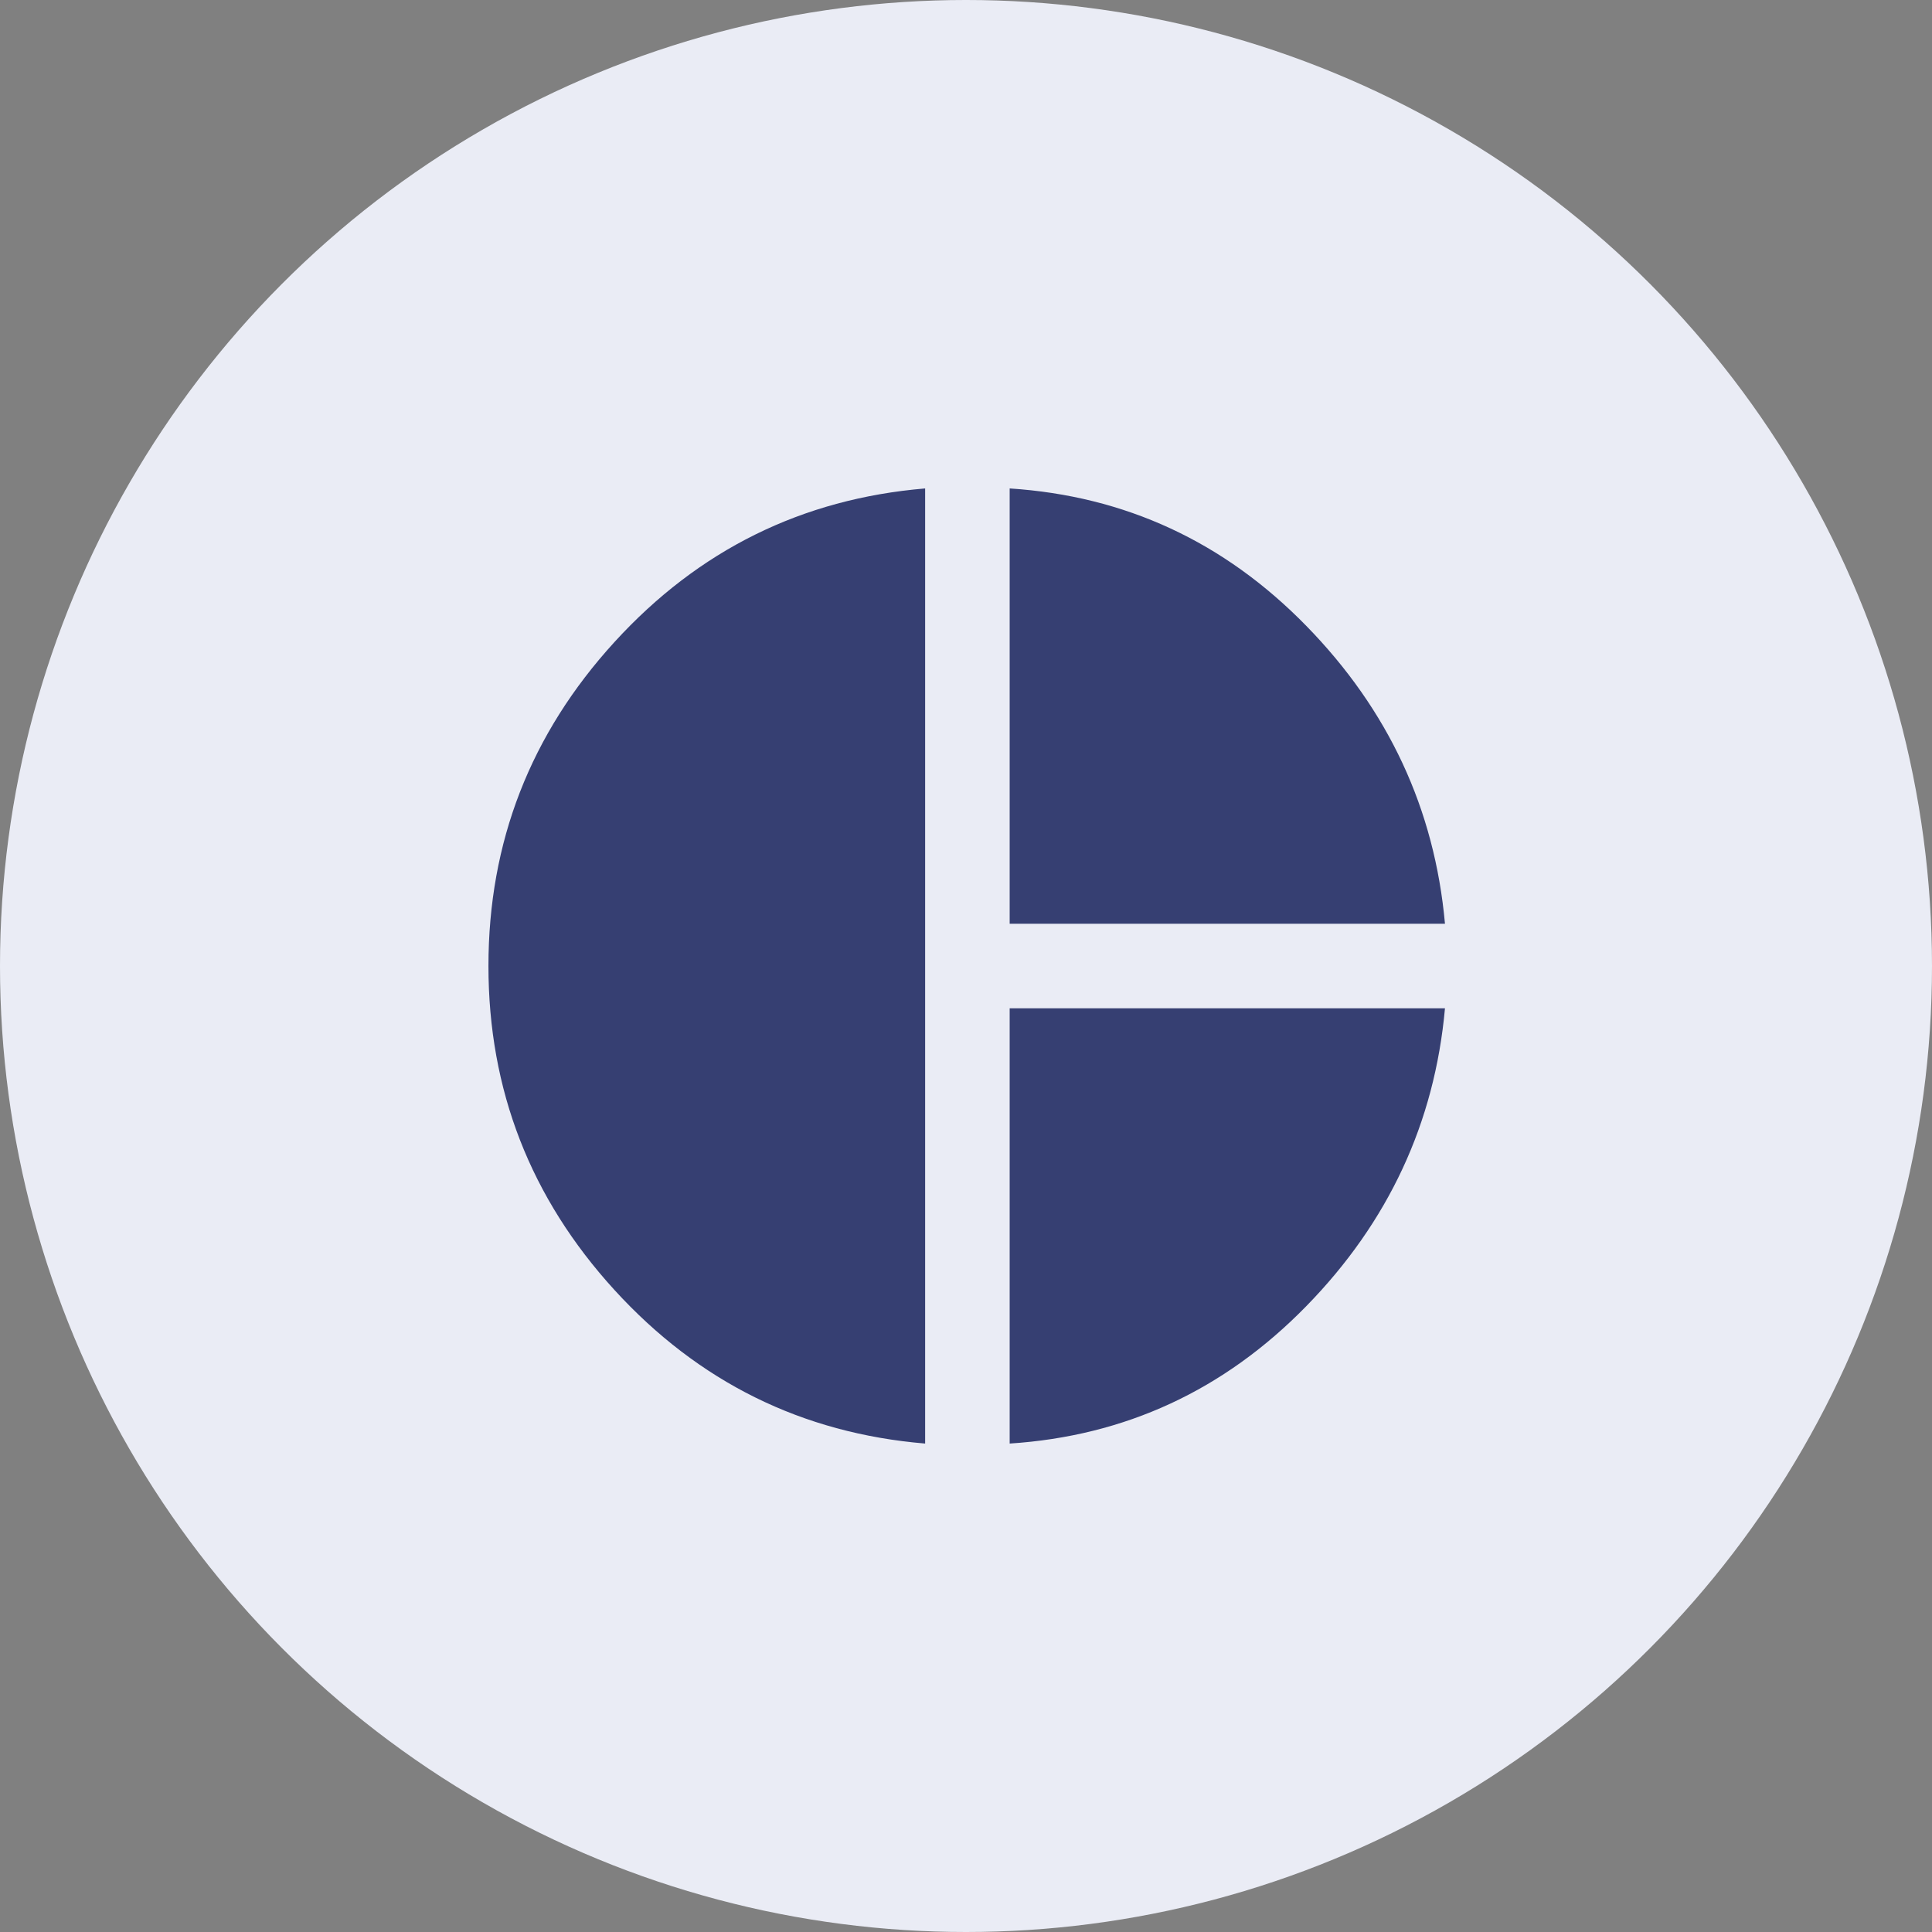
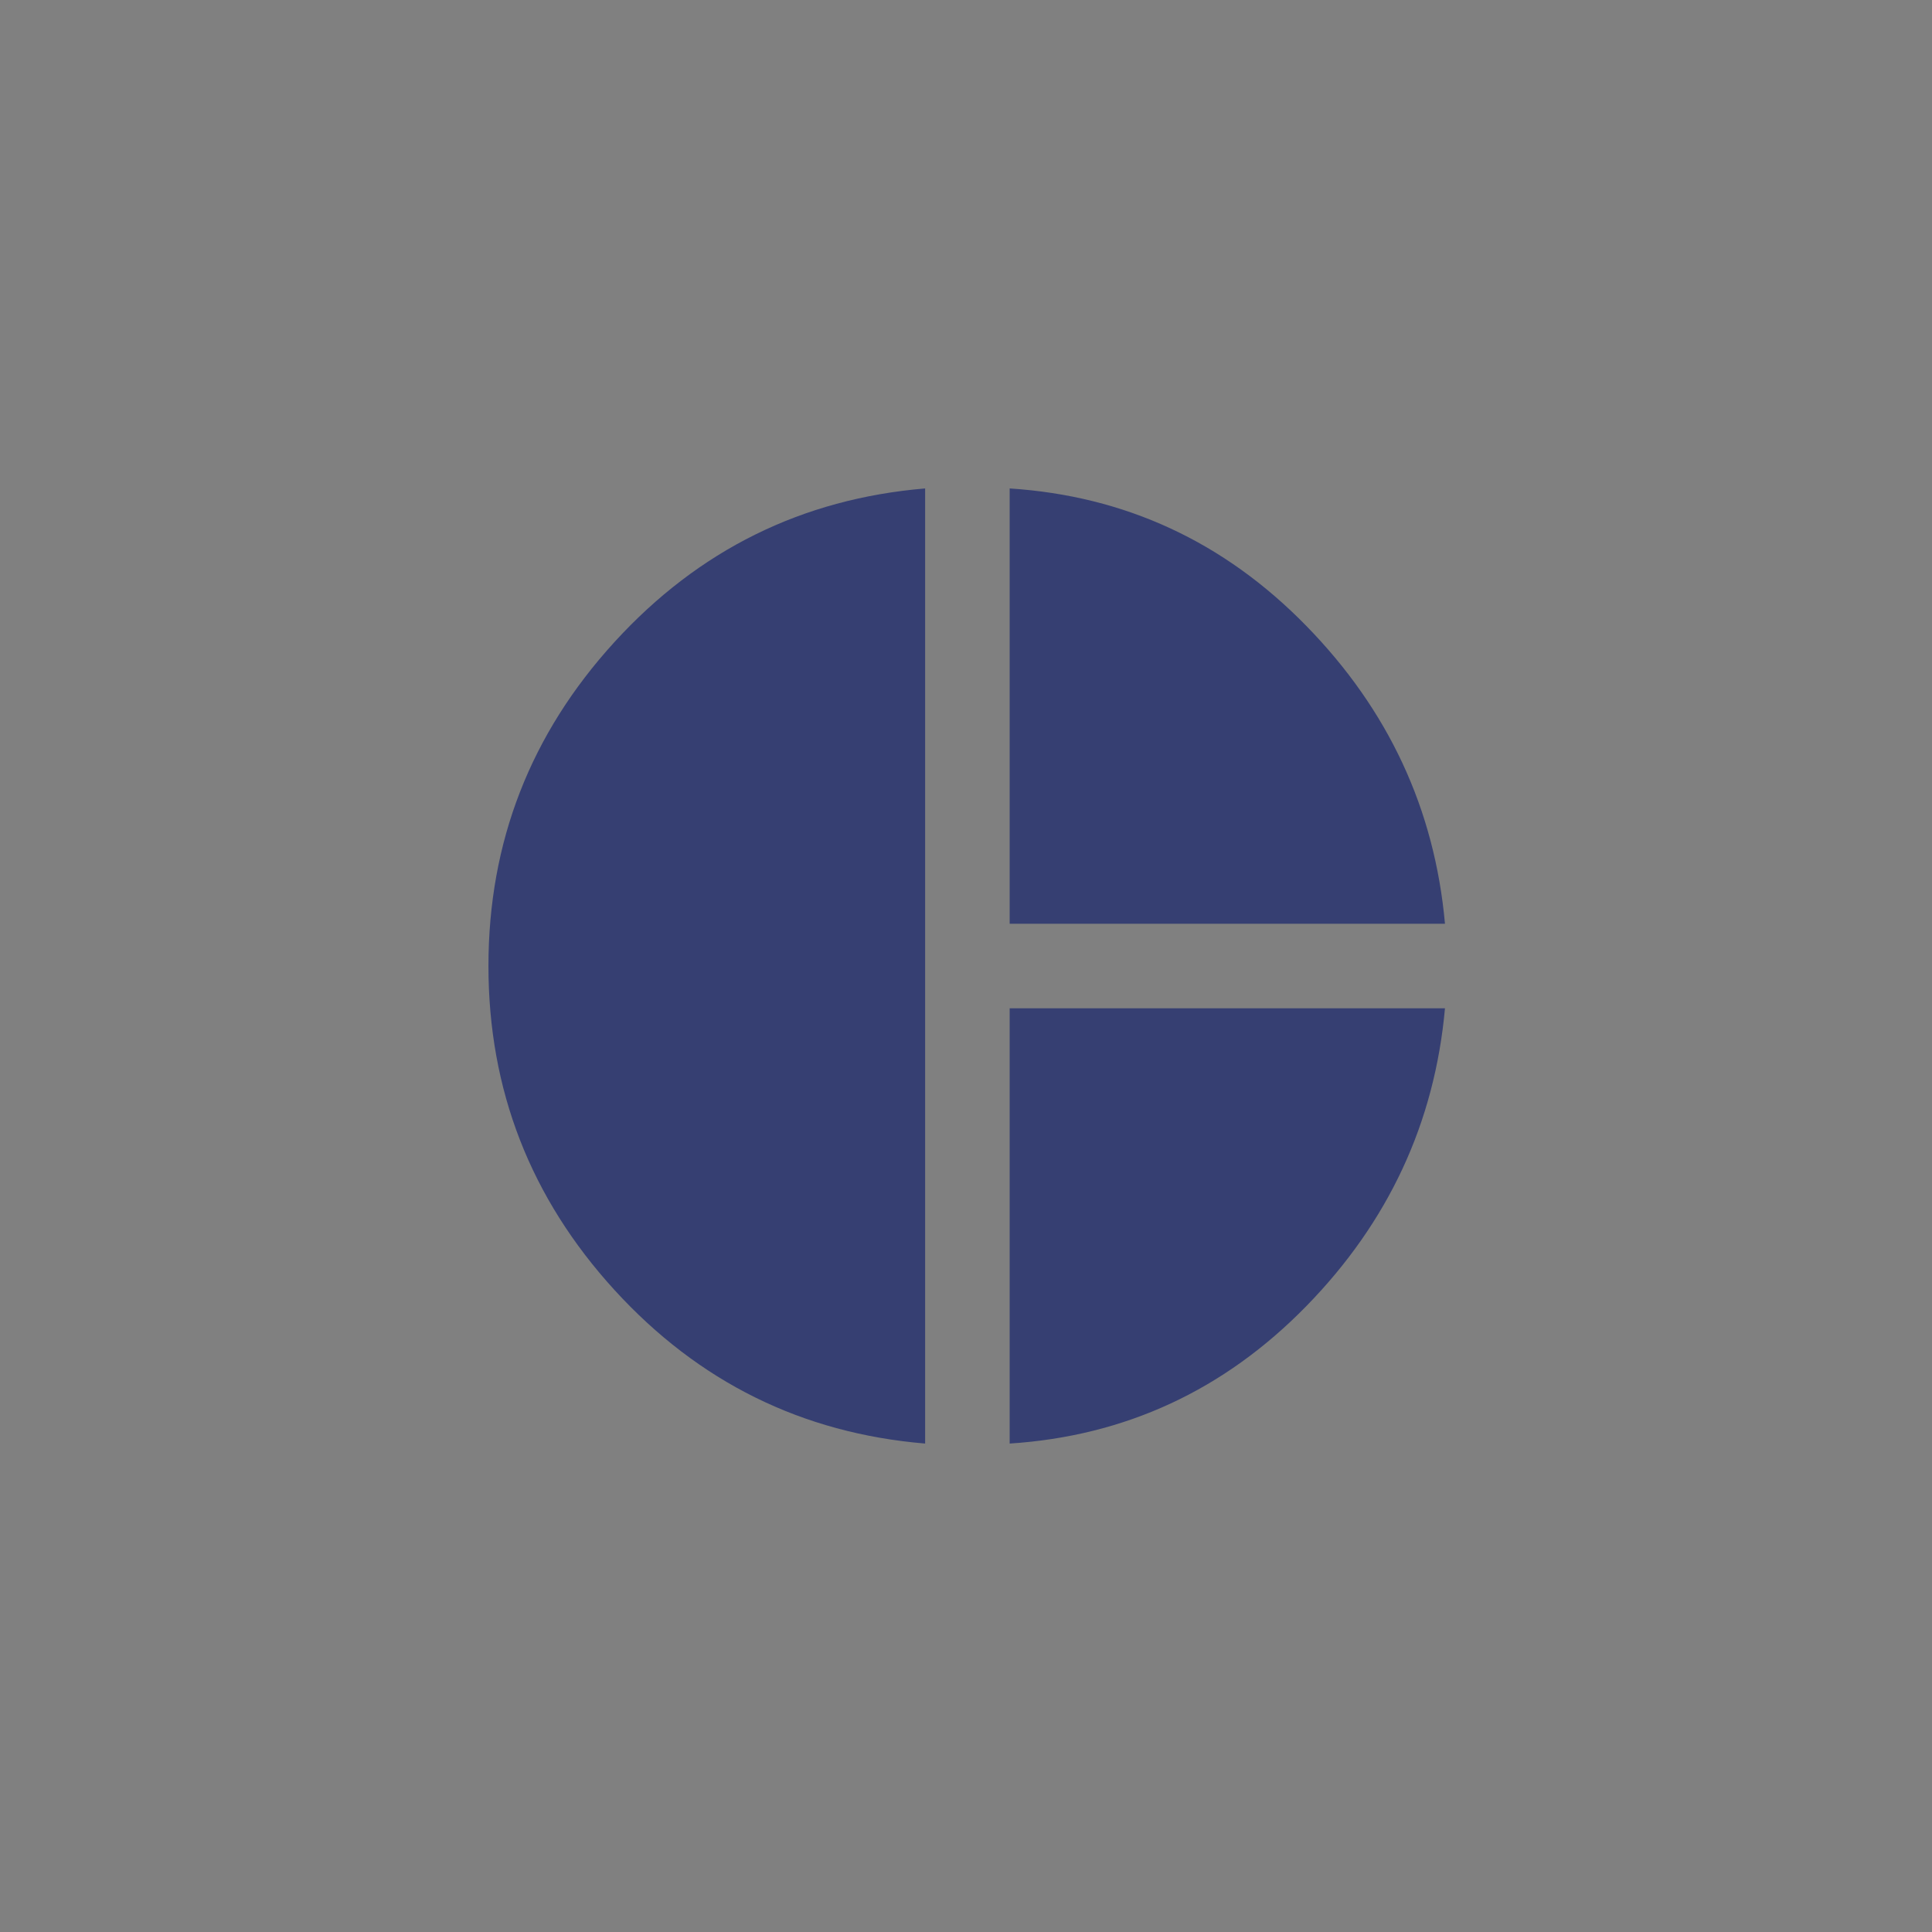
<svg xmlns="http://www.w3.org/2000/svg" width="60" height="60" viewBox="0 0 60 60" fill="none">
  <rect x="0" y="0" width="60" height="60" fill="#808080" stroke="none" />
-   <circle cx="30" cy="30" r="30" fill="#EAECF5" />
  <path d="M31.356 28.688V15.169C34.944 15.402 38.014 16.824 40.566 19.435C43.118 22.045 44.554 25.129 44.875 28.688H31.356ZM28.731 44.831C24.91 44.511 21.695 42.921 19.084 40.063C16.474 37.204 15.169 33.85 15.169 30C15.169 26.15 16.474 22.796 19.084 19.938C21.695 17.079 24.91 15.49 28.731 15.169V44.831ZM31.356 44.831V31.313H44.875C44.554 34.871 43.118 37.955 40.566 40.566C38.014 43.176 34.944 44.598 31.356 44.831Z" fill="#363F72" />
</svg>